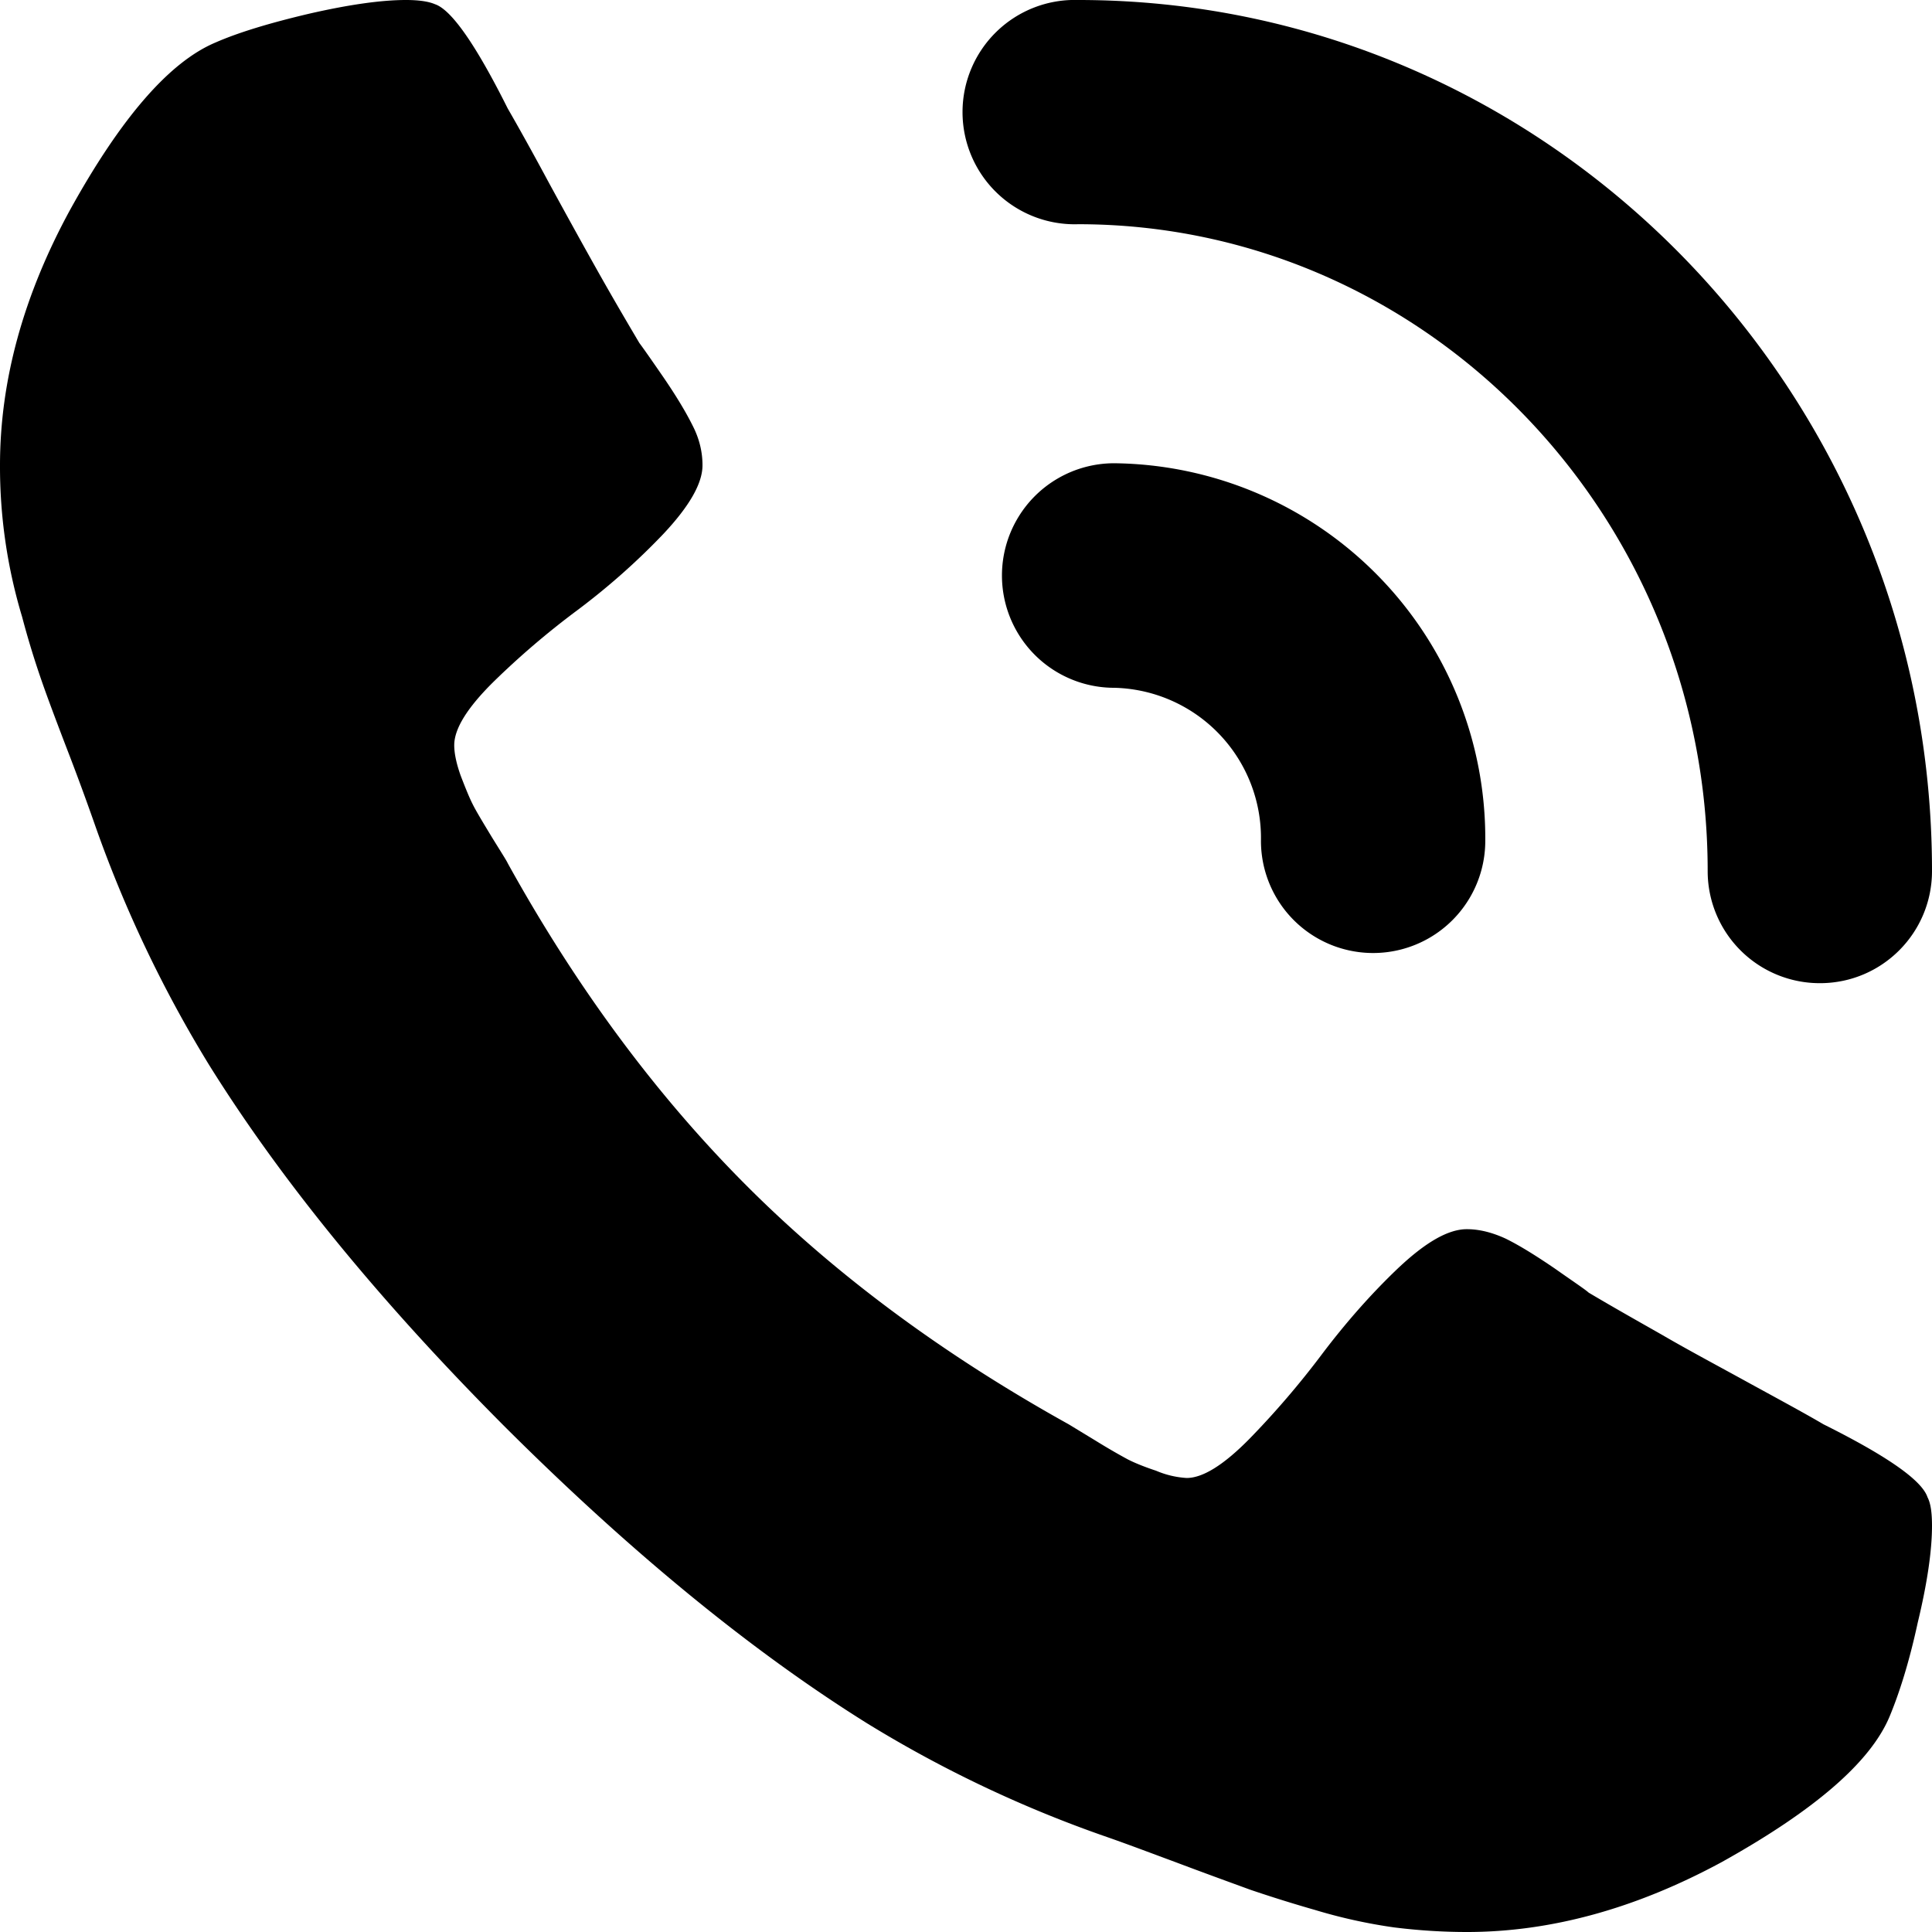
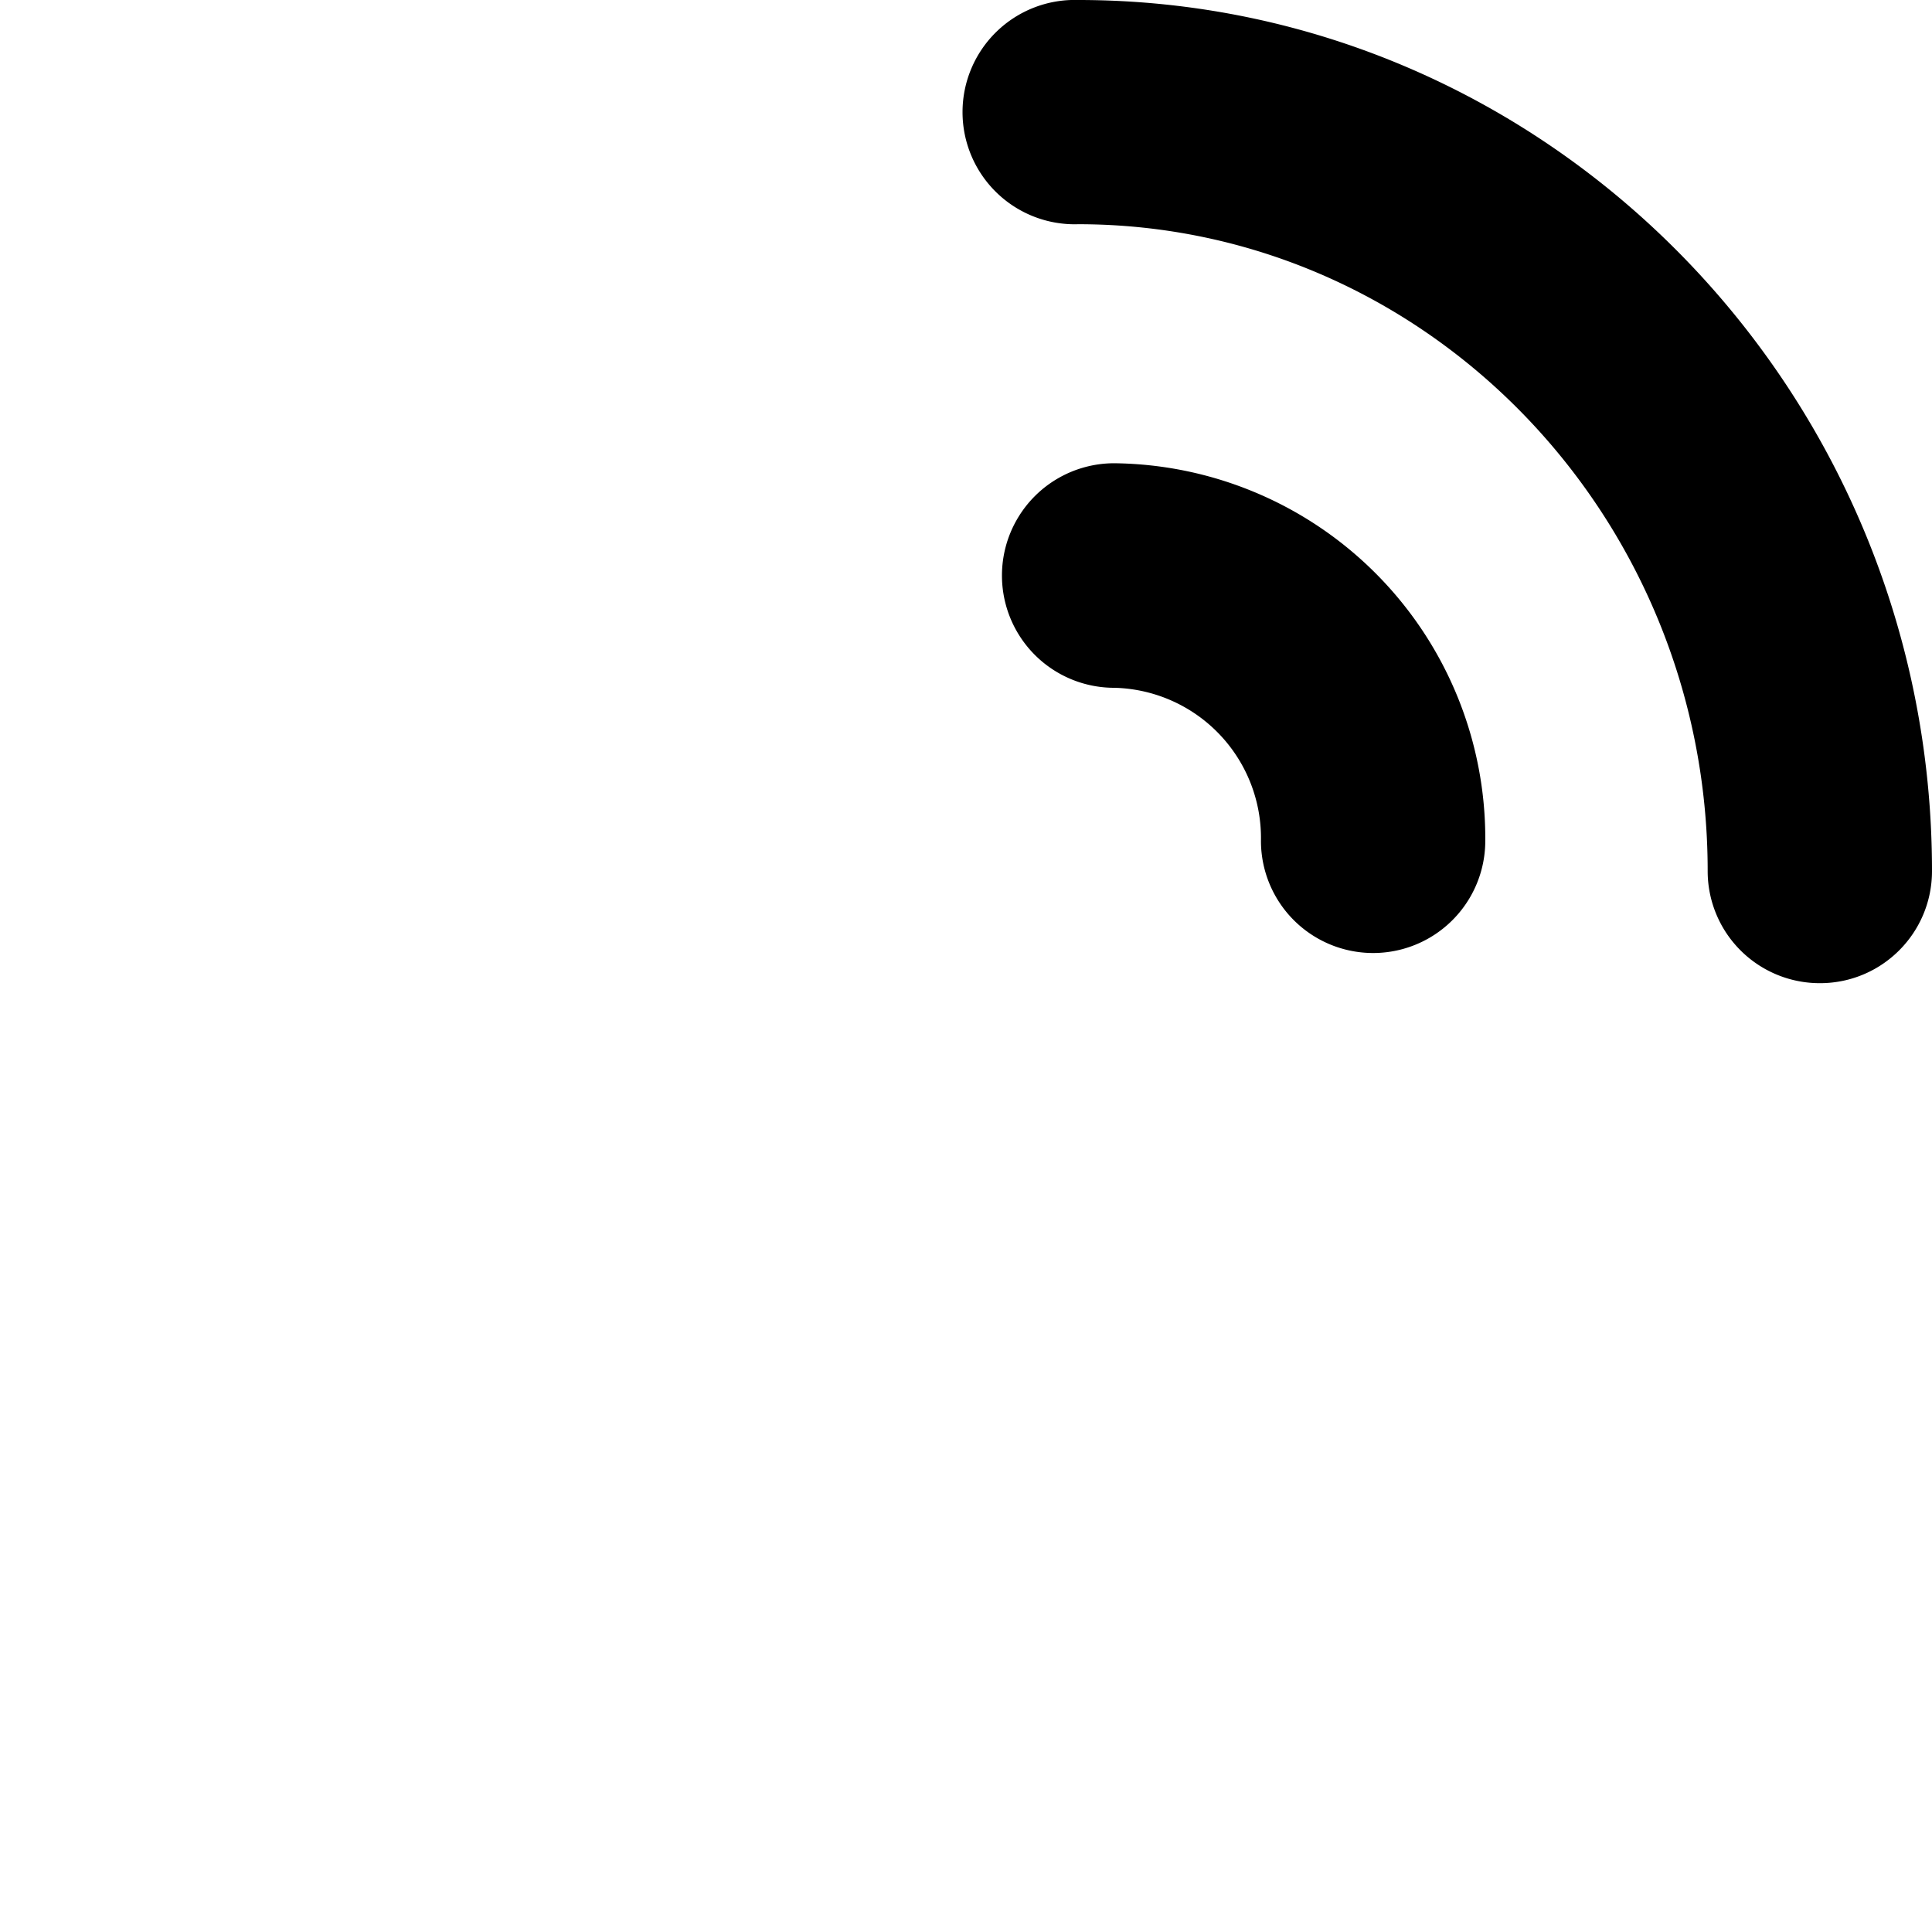
<svg xmlns="http://www.w3.org/2000/svg" width="18" height="18" xml:space="preserve">
-   <path d="M18 14.215c0 .229-.043.53-.133.903-.08.371-.173.66-.262.874-.179.428-.703.877-1.563 1.356-.799.433-1.593.652-2.374.652-.23 0-.457-.015-.681-.043a4.926 4.926 0 0 1-.734-.162 12.998 12.998 0 0 1-.602-.188c-.233-.085-.472-.172-.71-.262-.204-.075-.413-.155-.622-.228a11.39 11.39 0 0 1-2.237-1.059C7 15.383 5.875 14.46 4.707 13.296 3.54 12.126 2.62 11 1.947 9.92A11.684 11.684 0 0 1 .884 7.684a23.992 23.992 0 0 0-.23-.628c-.13-.337-.218-.574-.264-.707a8.168 8.168 0 0 1-.184-.602A4.848 4.848 0 0 1 0 4.335c0-.785.216-1.578.653-2.38.476-.861.927-1.379 1.355-1.559.212-.093.505-.182.875-.269.372-.085.672-.127.9-.127.121 0 .211.014.269.039.153.051.38.375.678.971.094.163.223.393.383.691.163.299.312.569.448.811.137.244.271.473.396.684.026.034.101.14.224.319.124.181.213.331.274.454.063.124.09.246.09.366 0 .169-.122.381-.363.638-.244.256-.508.49-.792.704a7.64 7.64 0 0 0-.795.678c-.241.239-.363.434-.363.588 0 .075.02.172.061.286.045.117.08.203.111.264.03.061.091.162.18.309.088.142.139.222.146.24.646 1.167 1.389 2.167 2.225 3.004.834.835 1.836 1.576 3.002 2.224l.245.149c.142.088.247.146.306.178.061.031.147.067.262.105a.852.852 0 0 0 .286.068c.151 0 .348-.123.589-.369a8.11 8.11 0 0 0 .675-.789c.215-.284.45-.553.703-.794.259-.245.47-.366.643-.366.118 0 .238.031.362.088.128.063.275.154.457.278.176.124.285.196.316.225.215.128.442.256.685.394.242.141.515.286.813.45.298.163.529.288.69.383.598.298.917.523.969.679.031.059.042.15.042.266z" />
  <path d="M15.91 8.115c0-3.322-2.633-6.026-5.865-6.026a1.045 1.045 0 1 1 0-2.089C14.43 0 18 3.64 18 8.115c0 .578-.467 1.045-1.044 1.045a1.044 1.044 0 0 1-1.046-1.043v-.002zm-4.162-.281a1.4 1.4 0 0 0-1.367-1.426 1.046 1.046 0 0 1 0-2.092 3.495 3.495 0 0 1 3.457 3.518 1.045 1.045 0 1 1-2.09 0z" />
</svg>